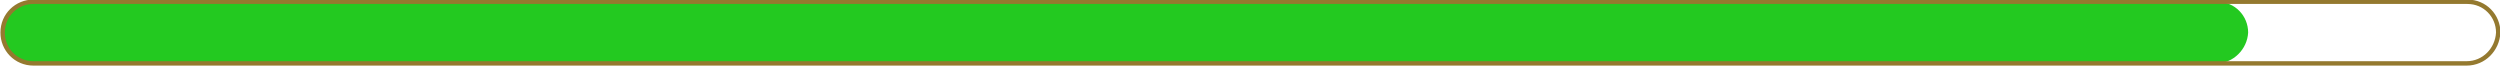
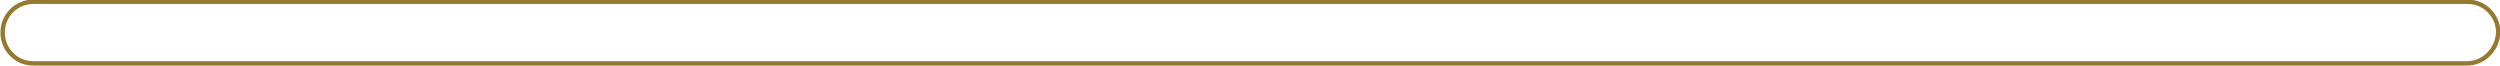
<svg xmlns="http://www.w3.org/2000/svg" version="1.1" id="Layer_1" x="0px" y="0px" viewBox="0 0 283.9 7.5" style="enable-background:new 0 0 283.9 7.5;" xml:space="preserve">
  <style type="text/css">
	.st0{fill:#23C920;}
	.st1{fill:none;stroke:#94792F;stroke-width:0.5;stroke-miterlimit:10;}
</style>
  <g>
-     <path class="st0" d="M251.7,7.2H3.8c-2,0-3.5-1.6-3.5-3.5l0,0c0-2,1.6-3.5,3.5-3.5h248c2,0,3.5,1.6,3.5,3.5l0,0   C255.2,5.6,253.6,7.2,251.7,7.2z" />
    <path class="st1" d="M280.1,7.2H3.8c-2,0-3.5-1.6-3.5-3.5l0,0c0-2,1.6-3.5,3.5-3.5h276.4c2,0,3.5,1.6,3.5,3.5l0,0   C283.6,5.6,282.1,7.2,280.1,7.2z" />
  </g>
</svg>